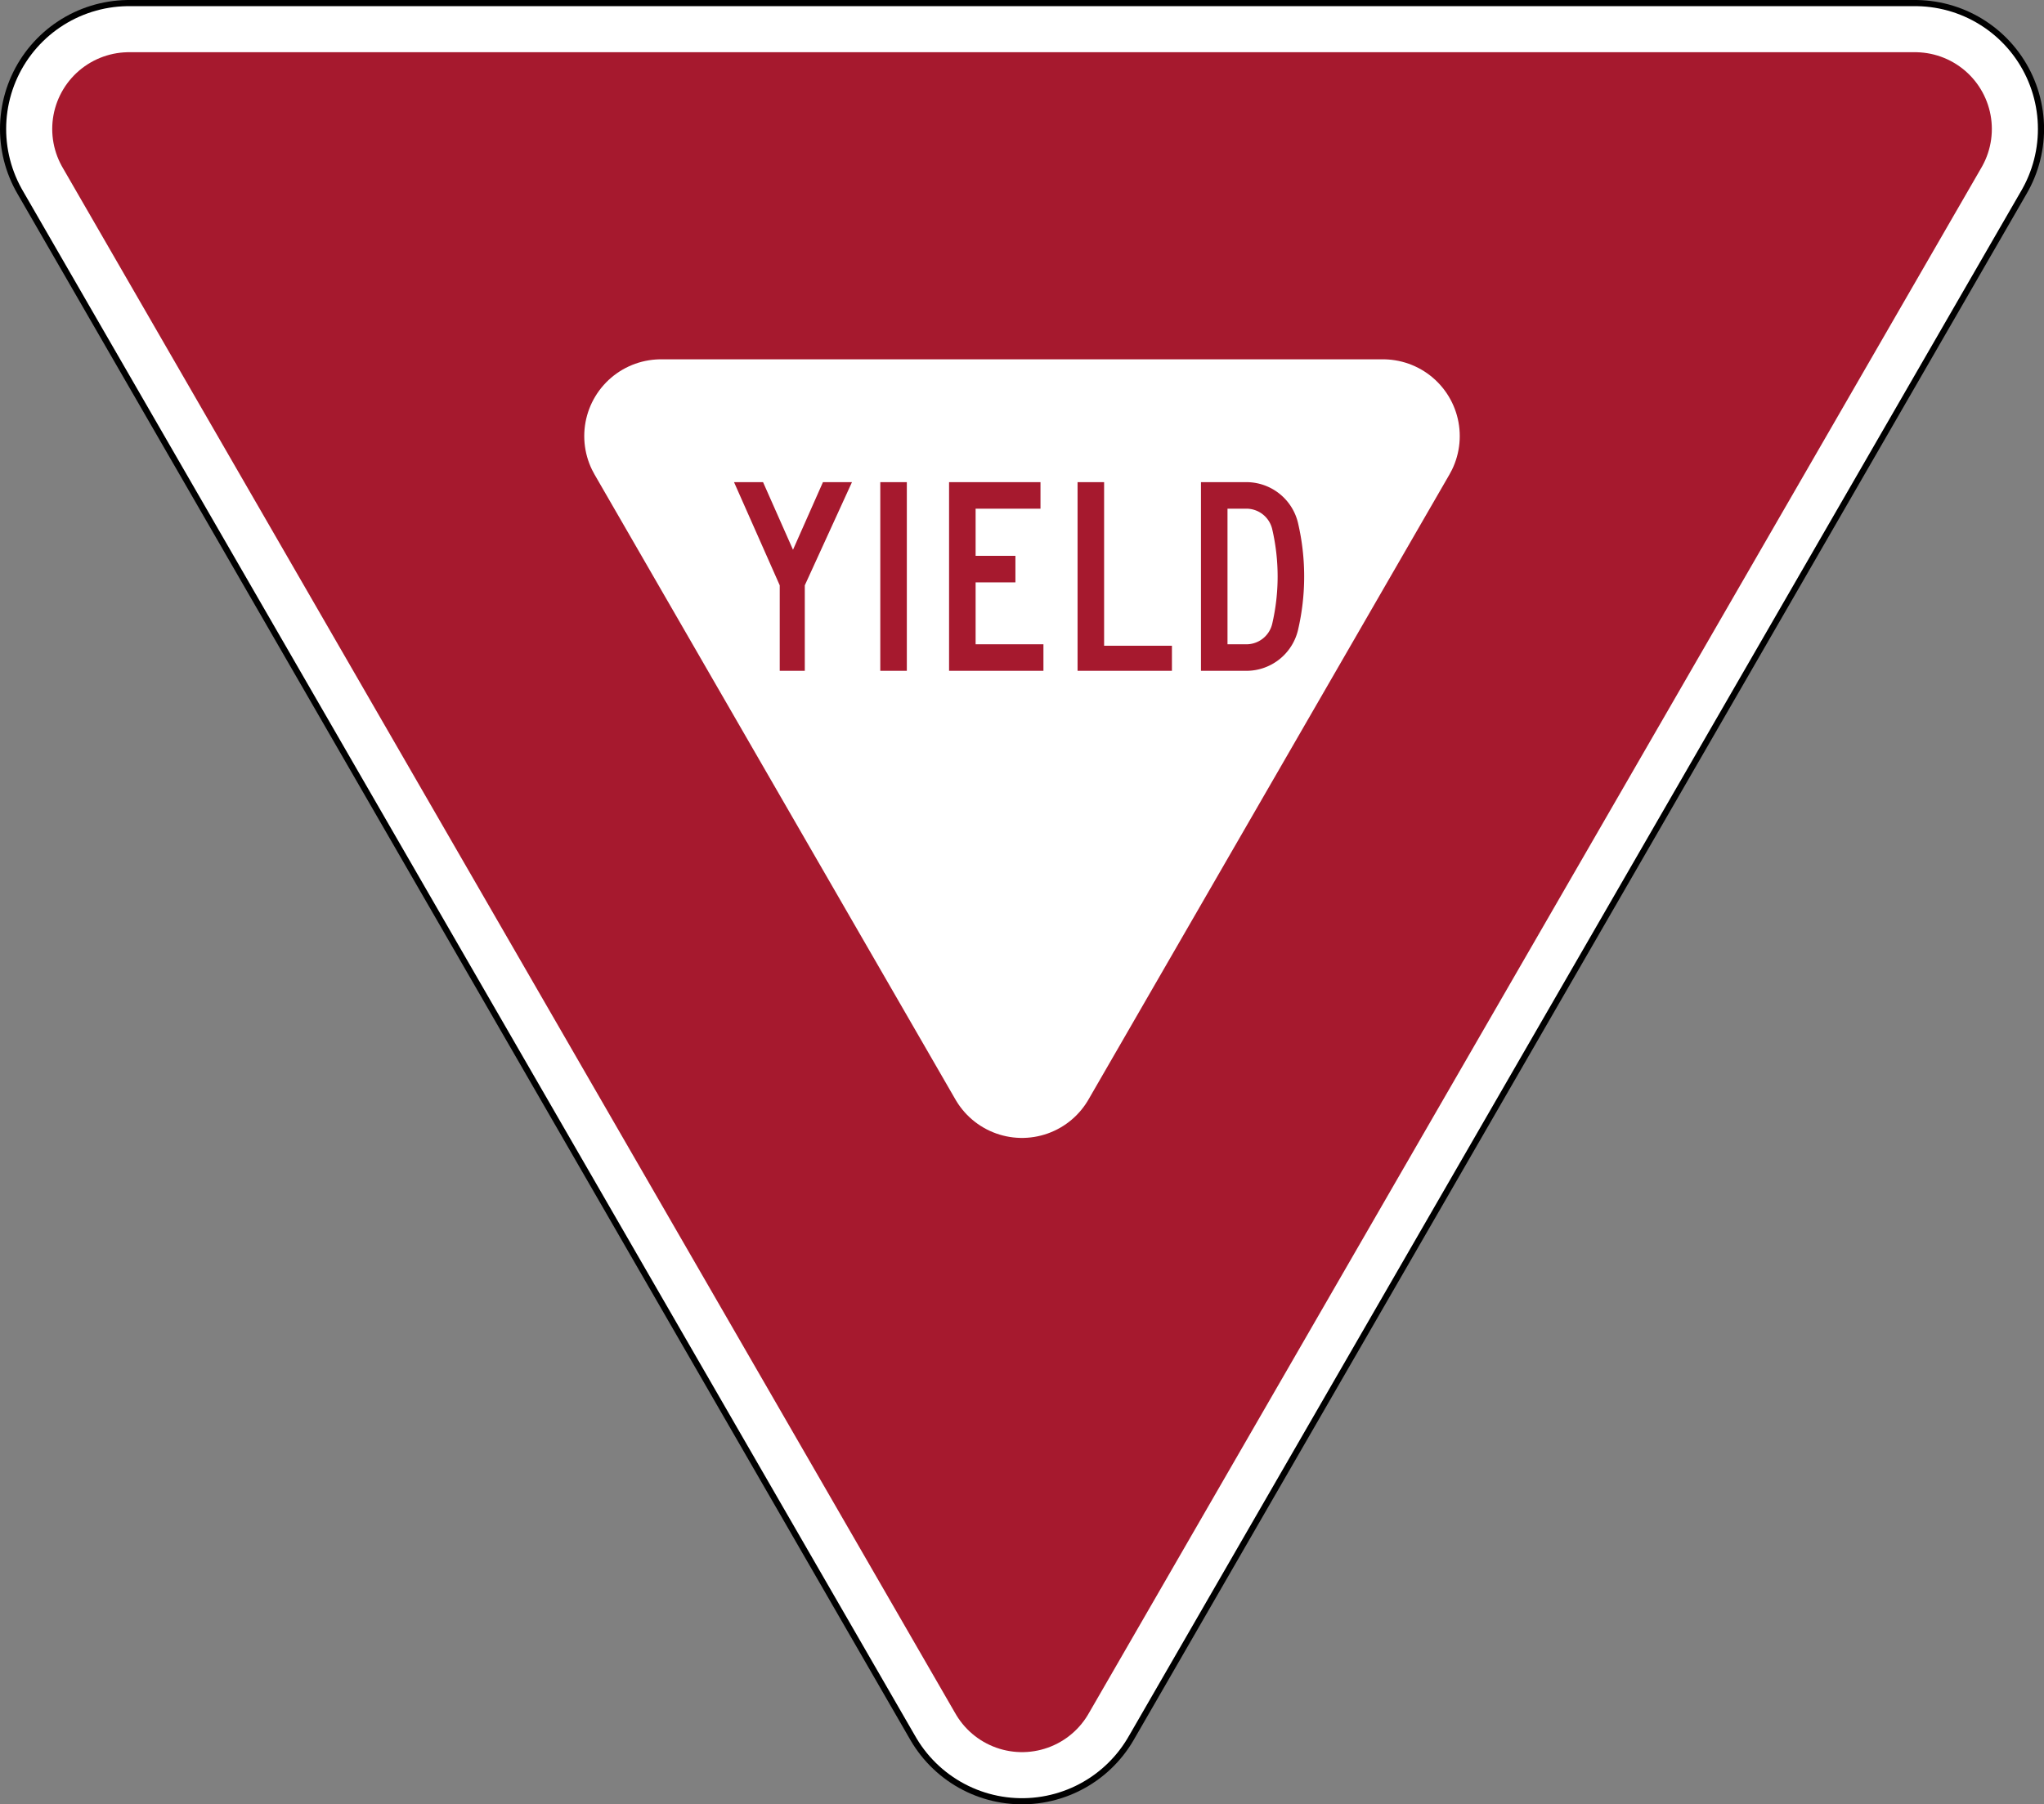
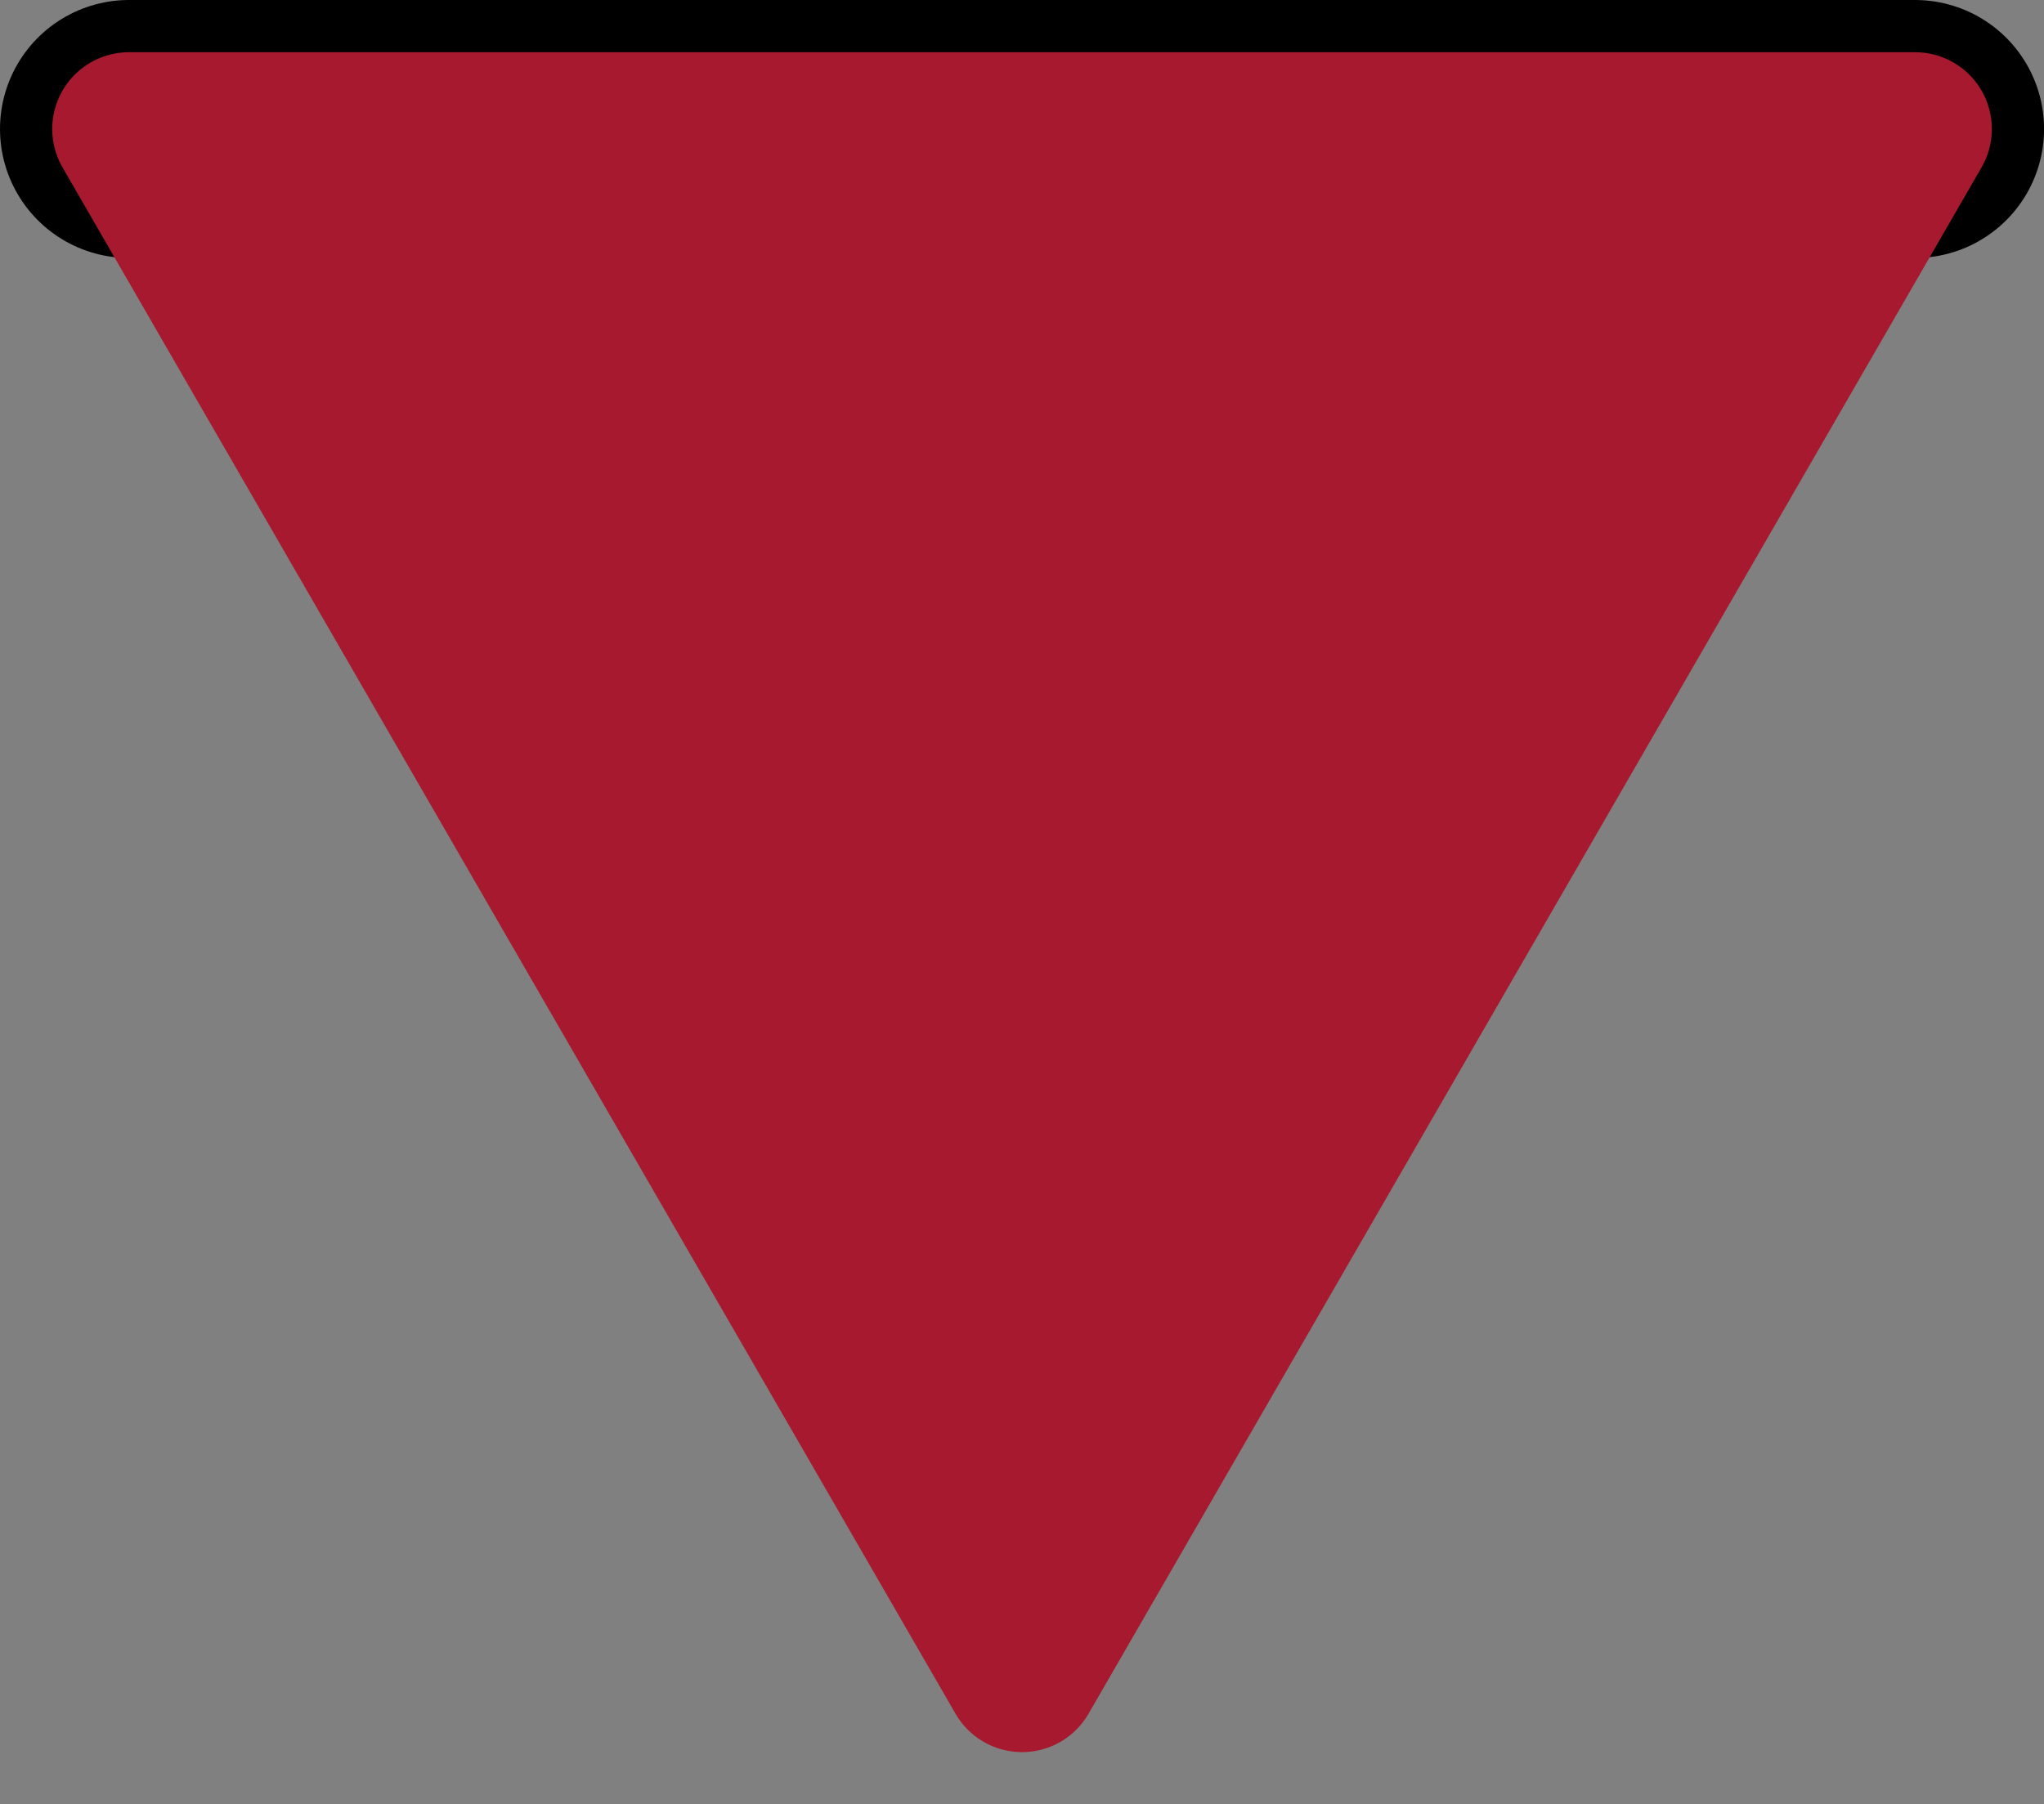
<svg xmlns="http://www.w3.org/2000/svg" version="1.1" viewBox="1.364 4.4 33.271 29.377">
  <rect x="1.364" y="4.4" width="33.271" height="29.377" fill="#808080" stroke="none" />
  <g fill="none" stroke-linejoin="round" stroke-width="2.5" stroke="#fff">
-     <path d="m32.536 6.5h-29.072l14.536 25.177z" stroke="#000" stroke-width="4.2" />
-     <path d="m32.536 6.5h-29.072l14.536 25.177z" stroke-width="4" />
+     <path d="m32.536 6.5h-29.072z" stroke="#000" stroke-width="4.2" />
    <path d="m32.536 6.5h-29.072l14.536 25.177z" fill="#a6192e" stroke="#a6192e" />
-     <path d="m12.124 11.5h11.751l-5.876 10.177z" fill="#fff" />
  </g>
  <g transform="matrix(.012 0 0 .012 13.312 12.25)">
-     <path d="M466 0V256H594V222H502V0M0 0 62 140V256H96V140L160 0H120.629L80 91.738 39.371 0" fill="#a6192e" />
-     <path d="M651.376 18H694.951A54 54 0 0 1 747.509 59.518 302 302 0 0 1 755.376 128 302 302 0 0 1 747.509 196.482 54 54 0 0 1 694.951 238H651.376ZM309.7 118H381.7M415.7 18H309.7V238H419.7M216.4 0V256" fill="none" stroke="#a6192e" stroke-width="36" />
-   </g>
+     </g>
</svg>